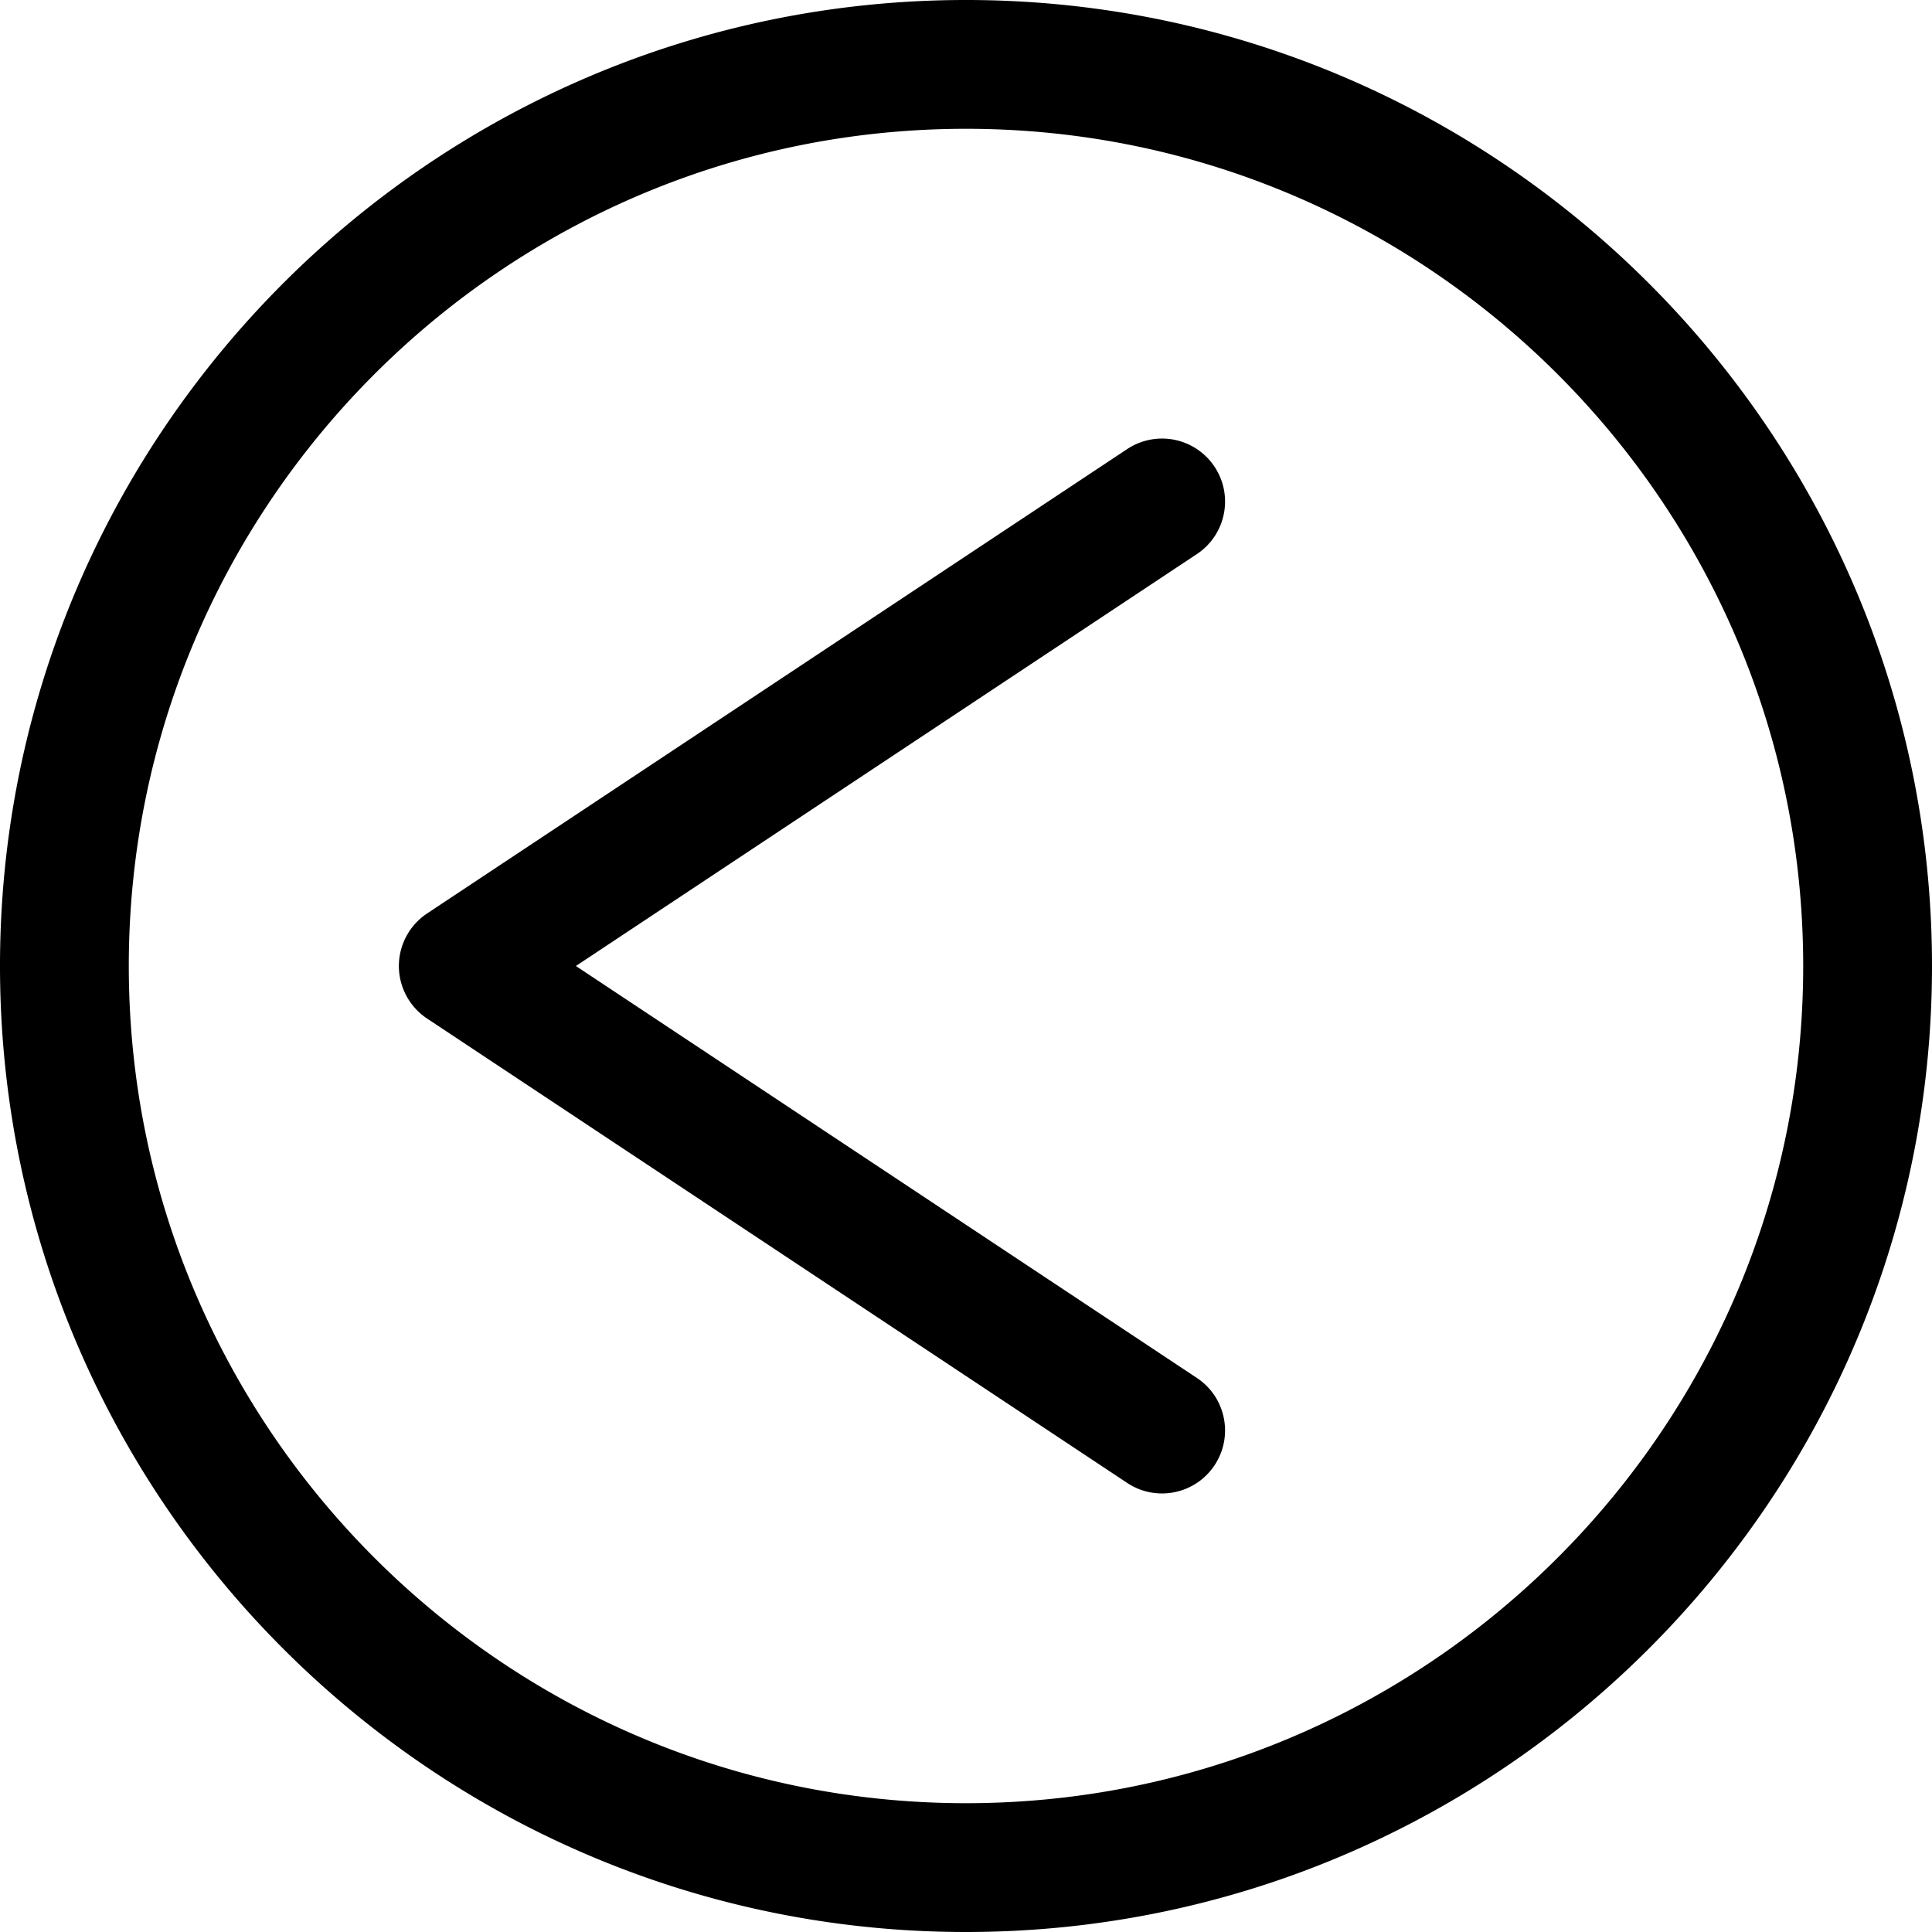
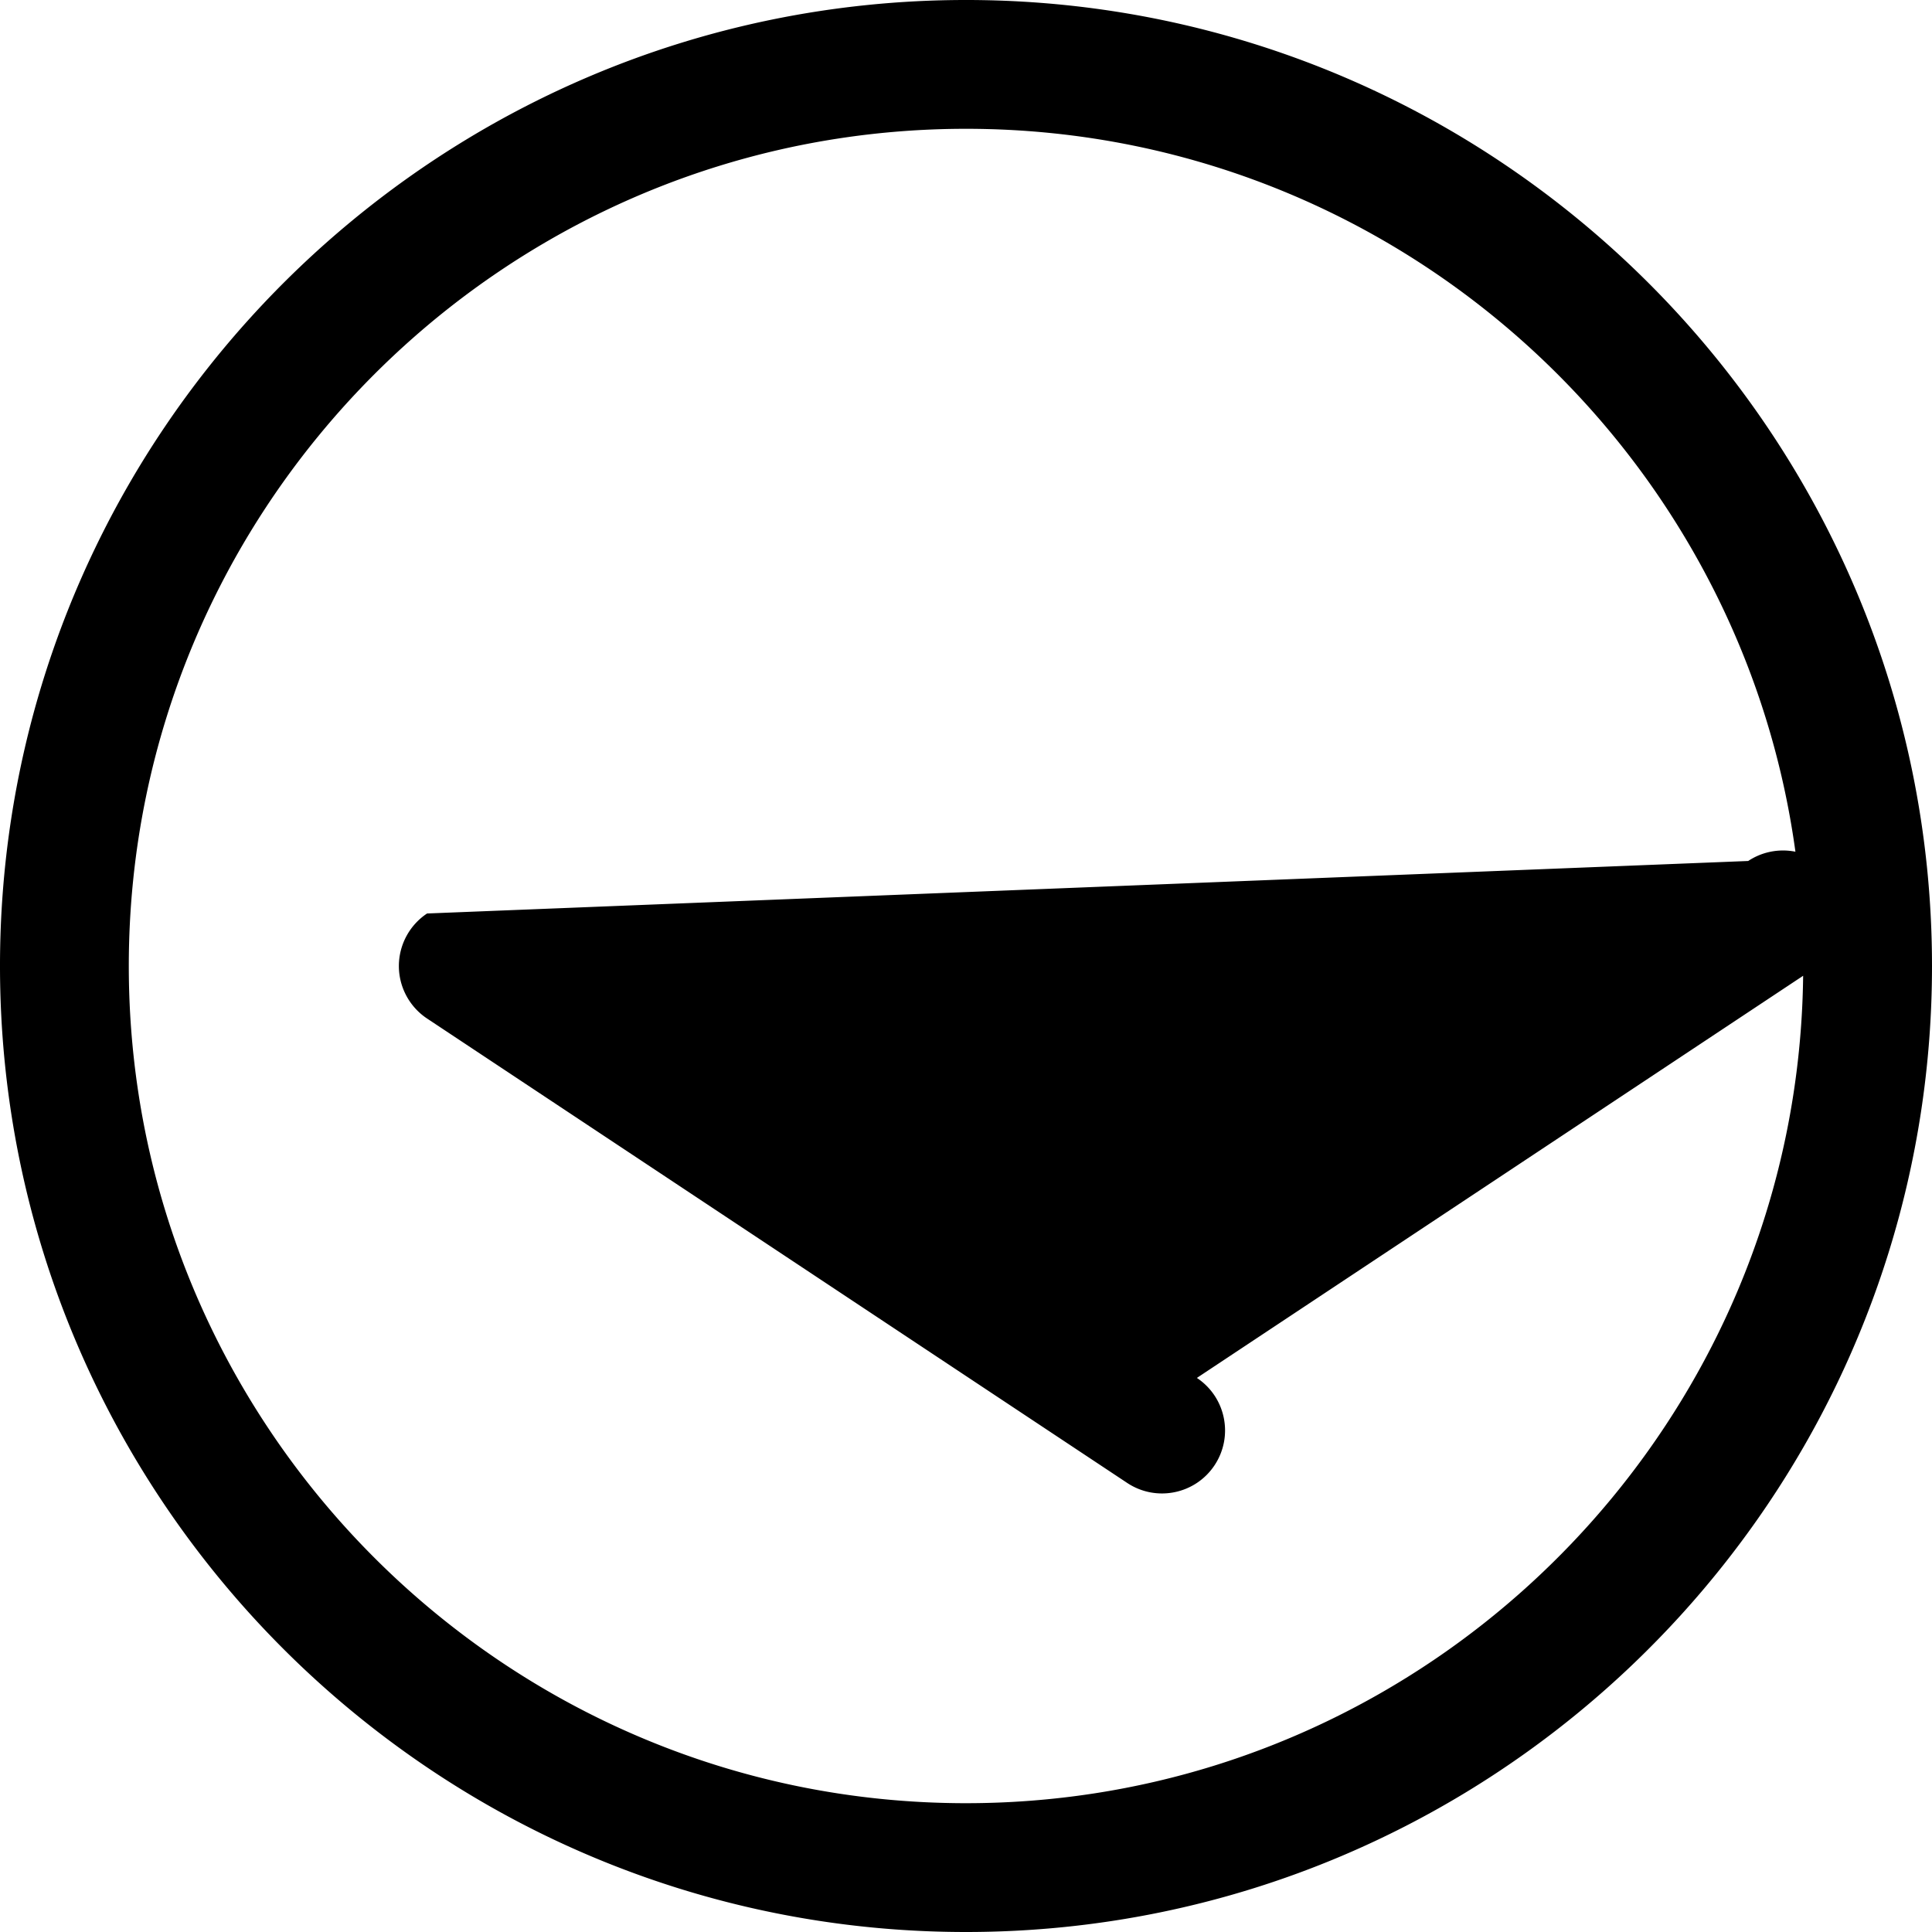
<svg xmlns="http://www.w3.org/2000/svg" fill="currentColor" height="800" width="800" viewBox="0 0 512 512">
-   <path d="M491.841 156.427c-19.471-45.946-51.936-85.013-92.786-112.637C358.217 16.166 308.893-.007 256 0c-35.254-.002-68.946 7.18-99.571 20.158-45.945 19.472-85.013 51.935-112.638 92.785C16.167 153.779-.007 203.104 0 256c-.002 35.255 7.181 68.948 20.159 99.573 19.471 45.946 51.937 85.013 92.786 112.637C153.783 495.834 203.107 512.007 256 512c35.253.002 68.946-7.18 99.571-20.158 45.945-19.471 85.013-51.935 112.638-92.785C495.834 358.22 512.007 308.894 512 256c.002-35.256-7.181-68.948-20.159-99.573zm-31.428 185.83c-16.851 39.781-45.045 73.724-80.476 97.676-35.443 23.953-78.02 37.926-123.936 37.933-30.619-.002-59.729-6.218-86.255-17.454-39.781-16.85-73.724-45.044-97.677-80.475C48.114 344.495 34.14 301.917 34.133 256c.002-30.62 6.219-59.731 17.454-86.257 16.851-39.781 45.045-73.724 80.476-97.676C167.506 48.113 210.084 34.14 256 34.133c30.619.002 59.729 6.218 86.255 17.454 39.781 16.85 73.724 45.044 97.677 80.475 23.953 35.443 37.927 78.02 37.934 123.939-.002 30.619-6.218 59.73-17.453 86.256zm-143.229 22.907L152.616 256l164.568-109.163c7.685-5.098 9.784-15.461 4.685-23.146a16.7 16.7 0 0 0-23.146-4.685L113.174 242.084A16.74 16.74 0 0 0 105.706 256c0 5.583 2.815 10.829 7.468 13.916l185.547 123.079c7.686 5.098 18.049 3 23.147-4.685s3.001-18.048-4.684-23.146z" />
+   <path d="M491.841 156.427c-19.471-45.946-51.936-85.013-92.786-112.637C358.217 16.166 308.893-.007 256 0c-35.254-.002-68.946 7.18-99.571 20.158-45.945 19.472-85.013 51.935-112.638 92.785C16.167 153.779-.007 203.104 0 256c-.002 35.255 7.181 68.948 20.159 99.573 19.471 45.946 51.937 85.013 92.786 112.637C153.783 495.834 203.107 512.007 256 512c35.253.002 68.946-7.18 99.571-20.158 45.945-19.471 85.013-51.935 112.638-92.785C495.834 358.22 512.007 308.894 512 256c.002-35.256-7.181-68.948-20.159-99.573zm-31.428 185.83c-16.851 39.781-45.045 73.724-80.476 97.676-35.443 23.953-78.02 37.926-123.936 37.933-30.619-.002-59.729-6.218-86.255-17.454-39.781-16.85-73.724-45.044-97.677-80.475C48.114 344.495 34.14 301.917 34.133 256c.002-30.62 6.219-59.731 17.454-86.257 16.851-39.781 45.045-73.724 80.476-97.676C167.506 48.113 210.084 34.14 256 34.133c30.619.002 59.729 6.218 86.255 17.454 39.781 16.85 73.724 45.044 97.677 80.475 23.953 35.443 37.927 78.02 37.934 123.939-.002 30.619-6.218 59.73-17.453 86.256zm-143.229 22.907l164.568-109.163c7.685-5.098 9.784-15.461 4.685-23.146a16.7 16.7 0 0 0-23.146-4.685L113.174 242.084A16.74 16.74 0 0 0 105.706 256c0 5.583 2.815 10.829 7.468 13.916l185.547 123.079c7.686 5.098 18.049 3 23.147-4.685s3.001-18.048-4.684-23.146z" />
</svg>